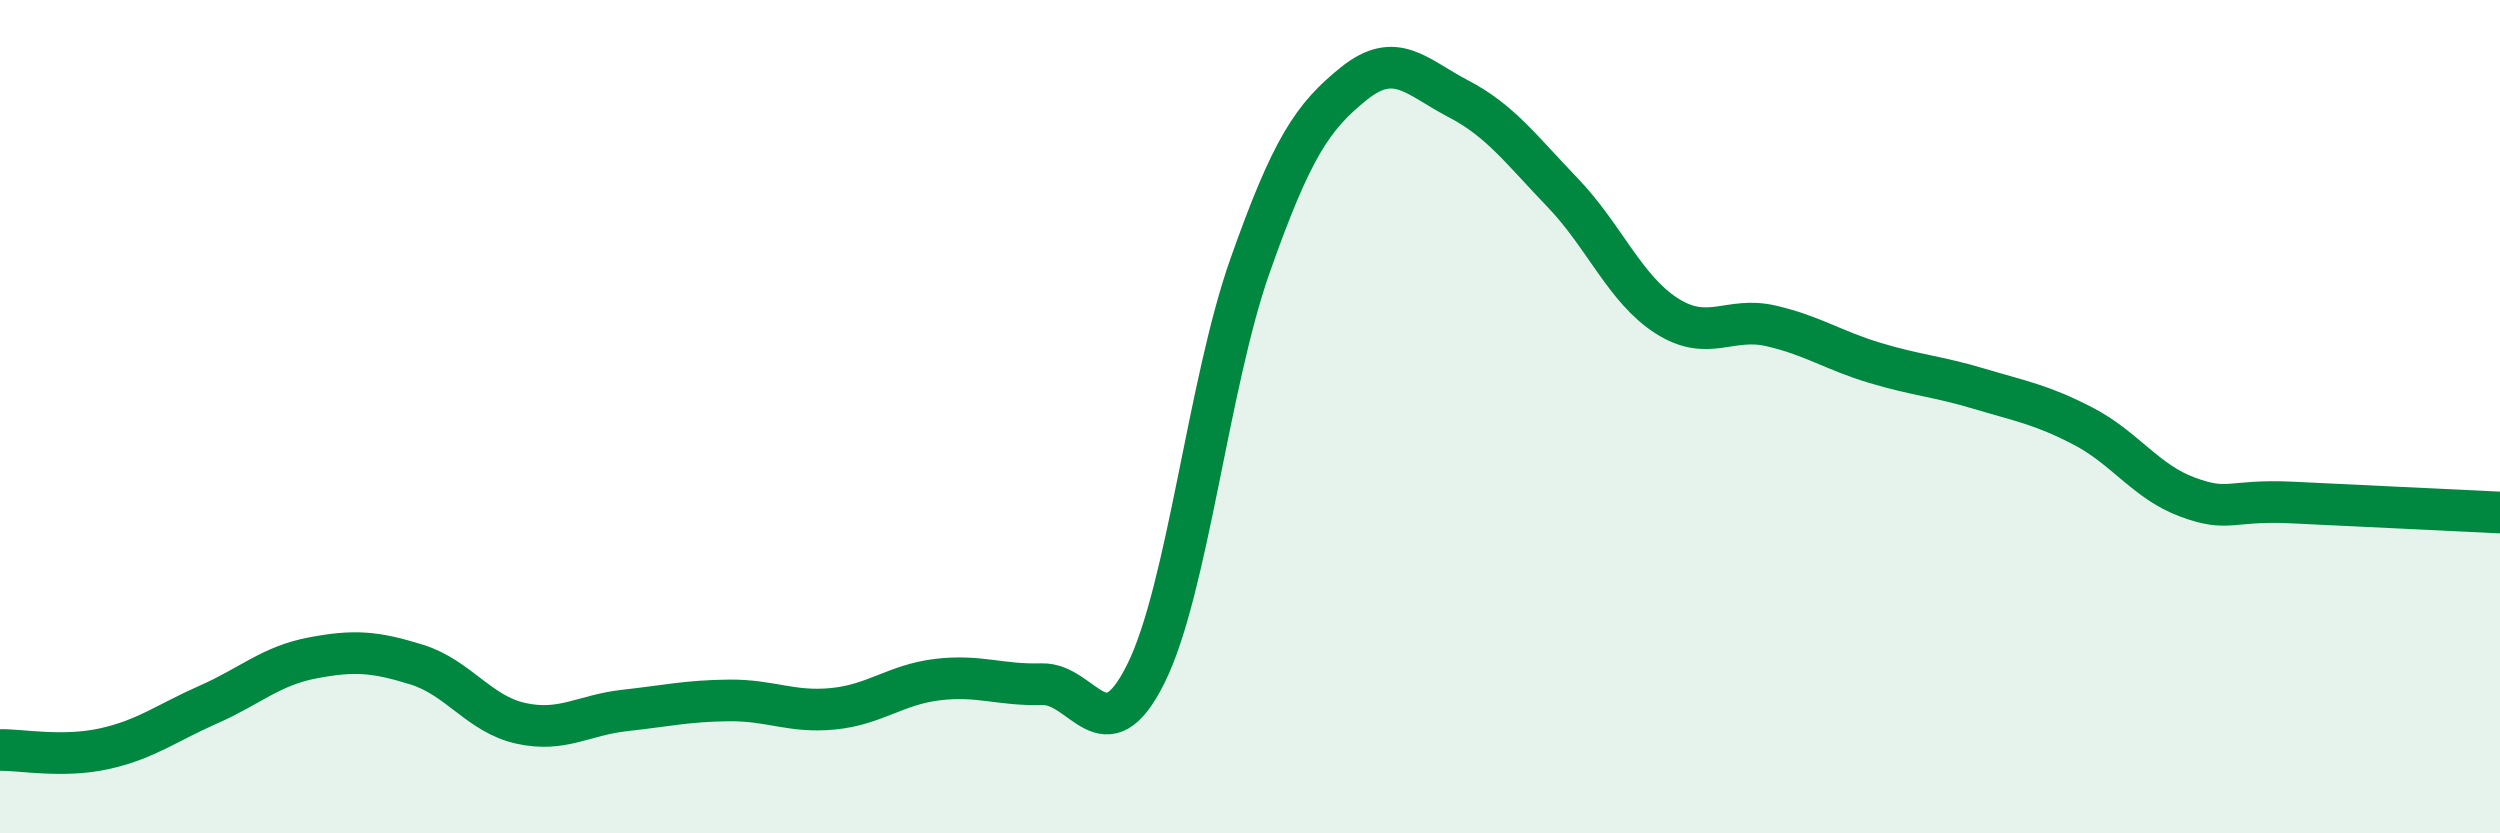
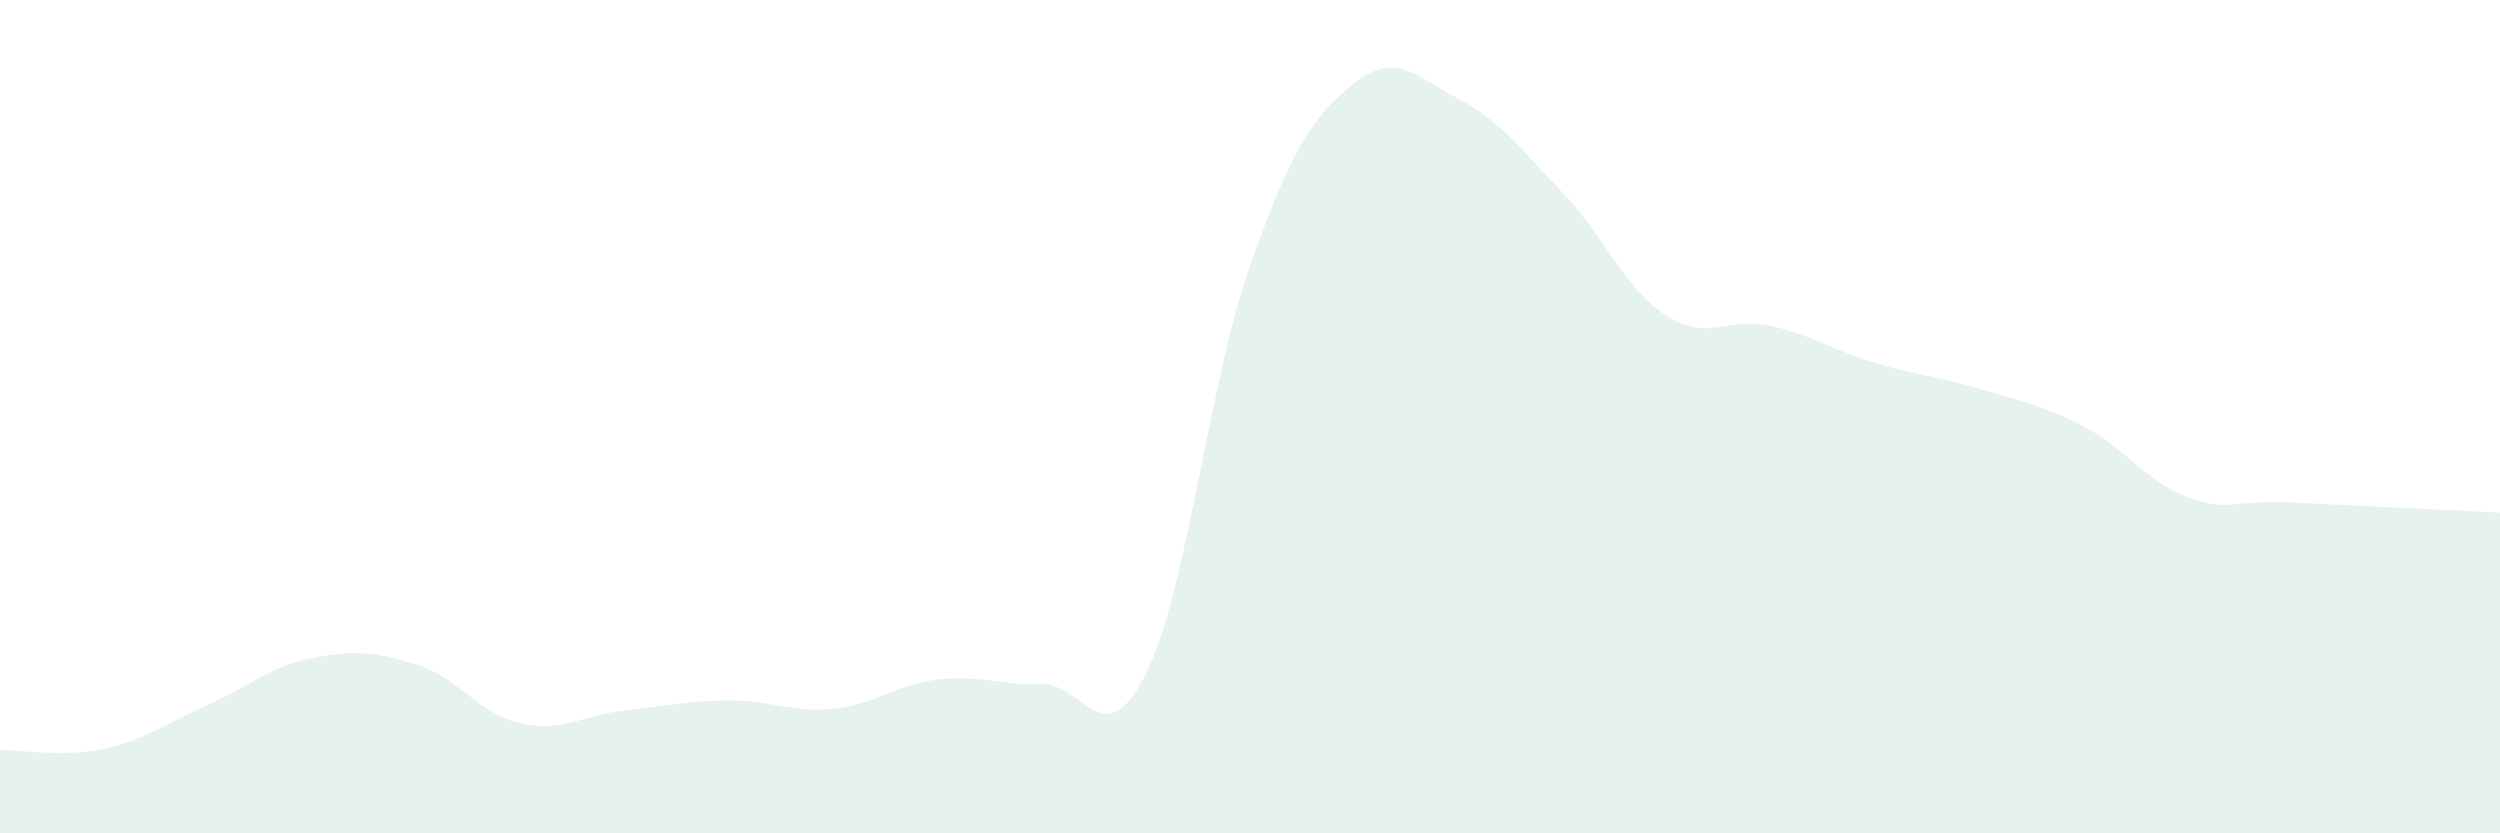
<svg xmlns="http://www.w3.org/2000/svg" width="60" height="20" viewBox="0 0 60 20">
  <path d="M 0,18 C 0.5,17.99 1.5,18.19 2.5,17.97 C 3.5,17.75 4,17.35 5,16.91 C 6,16.47 6.5,15.98 7.5,15.79 C 8.5,15.6 9,15.64 10,15.95 C 11,16.26 11.5,17.14 12.5,17.36 C 13.5,17.58 14,17.16 15,17.05 C 16,16.94 16.5,16.82 17.5,16.81 C 18.5,16.8 19,17.11 20,17.01 C 21,16.91 21.5,16.43 22.5,16.31 C 23.5,16.19 24,16.45 25,16.42 C 26,16.39 26.5,18.18 27.5,16.17 C 28.5,14.16 29,9.21 30,6.38 C 31,3.55 31.5,2.8 32.5,2 C 33.5,1.2 34,1.85 35,2.37 C 36,2.89 36.5,3.58 37.5,4.62 C 38.5,5.66 39,6.94 40,7.58 C 41,8.22 41.5,7.59 42.5,7.82 C 43.5,8.05 44,8.41 45,8.71 C 46,9.01 46.5,9.03 47.5,9.33 C 48.5,9.63 49,9.71 50,10.23 C 51,10.75 51.5,11.56 52.5,11.93 C 53.5,12.3 53.5,11.99 55,12.06 C 56.5,12.13 59,12.25 60,12.3L60 20L0 20Z" fill="#008740" opacity="0.1" stroke-linecap="round" stroke-linejoin="round" />
-   <path d="M 0,18 C 0.5,17.99 1.5,18.19 2.5,17.97 C 3.5,17.75 4,17.35 5,16.91 C 6,16.47 6.5,15.98 7.5,15.79 C 8.5,15.6 9,15.64 10,15.95 C 11,16.26 11.5,17.14 12.5,17.36 C 13.5,17.58 14,17.16 15,17.05 C 16,16.94 16.5,16.82 17.5,16.81 C 18.5,16.8 19,17.11 20,17.01 C 21,16.91 21.5,16.43 22.5,16.31 C 23.5,16.19 24,16.45 25,16.42 C 26,16.39 26.5,18.18 27.5,16.17 C 28.5,14.16 29,9.21 30,6.38 C 31,3.55 31.5,2.8 32.5,2 C 33.5,1.2 34,1.85 35,2.37 C 36,2.89 36.5,3.58 37.5,4.62 C 38.5,5.66 39,6.94 40,7.58 C 41,8.22 41.5,7.59 42.5,7.82 C 43.5,8.05 44,8.41 45,8.71 C 46,9.01 46.5,9.03 47.5,9.33 C 48.5,9.63 49,9.71 50,10.23 C 51,10.75 51.5,11.56 52.5,11.93 C 53.5,12.3 53.5,11.99 55,12.06 C 56.5,12.13 59,12.25 60,12.3" stroke="#008740" stroke-width="1" fill="none" stroke-linecap="round" stroke-linejoin="round" />
</svg>